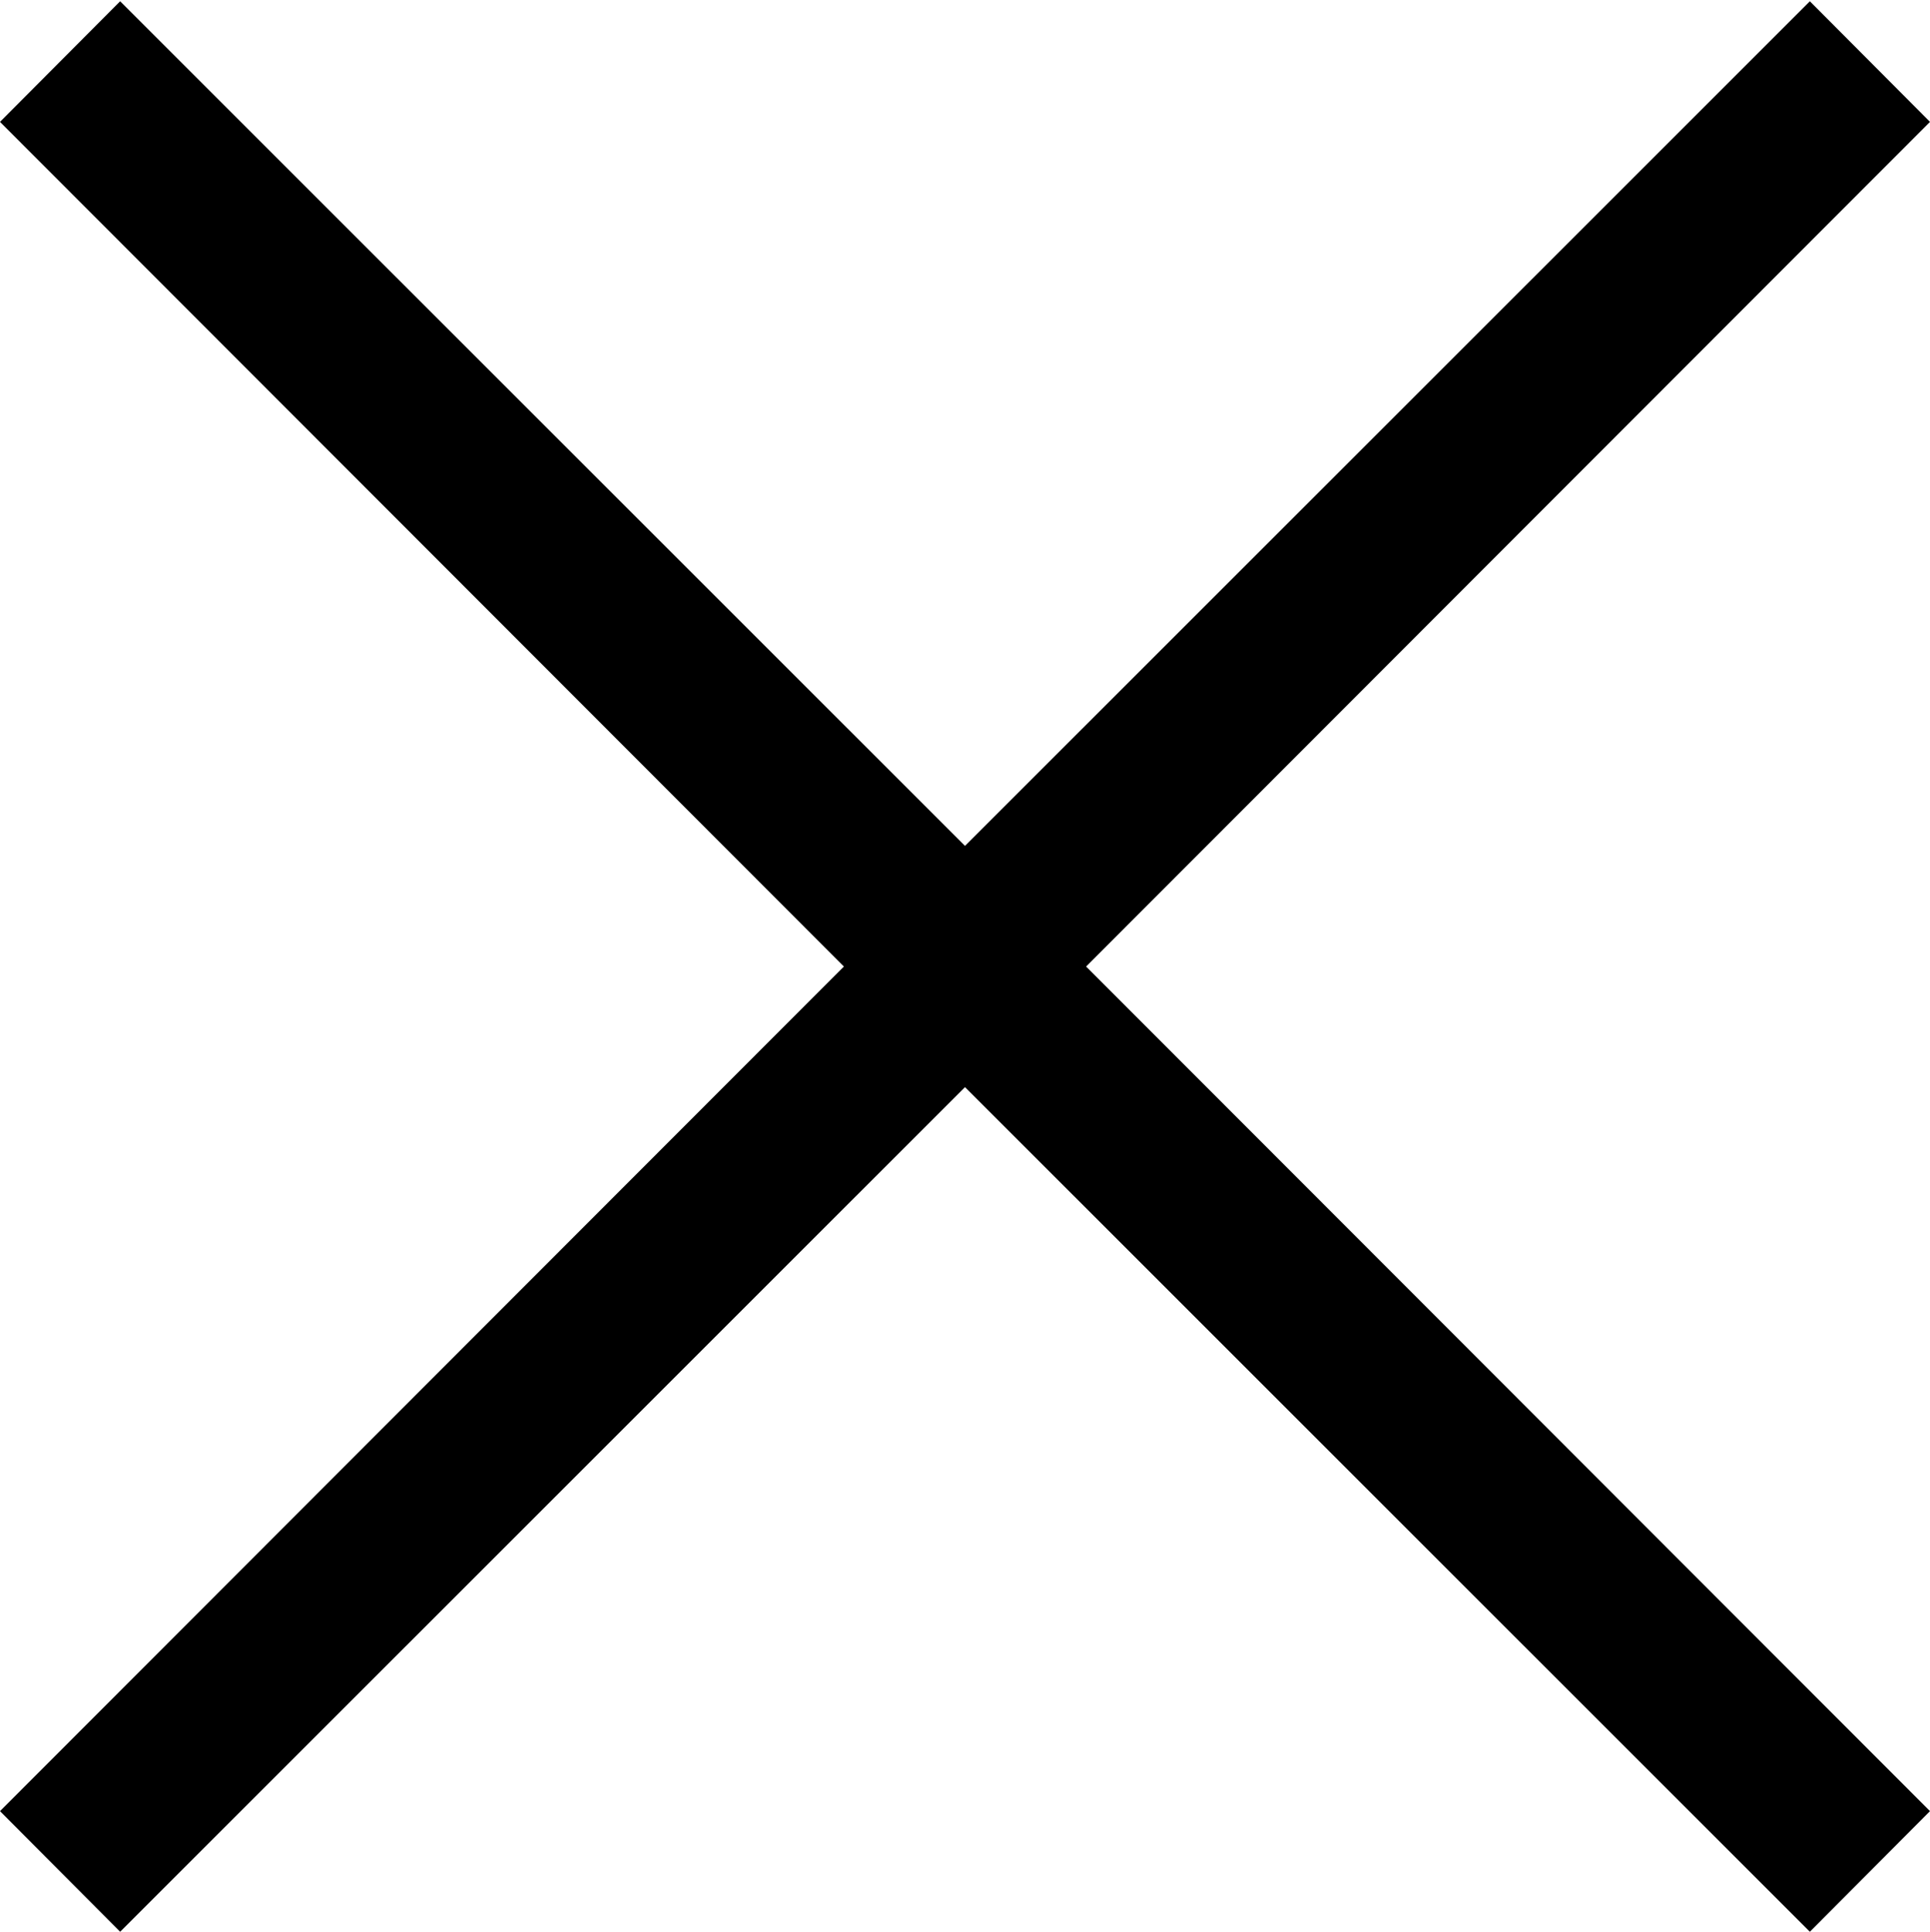
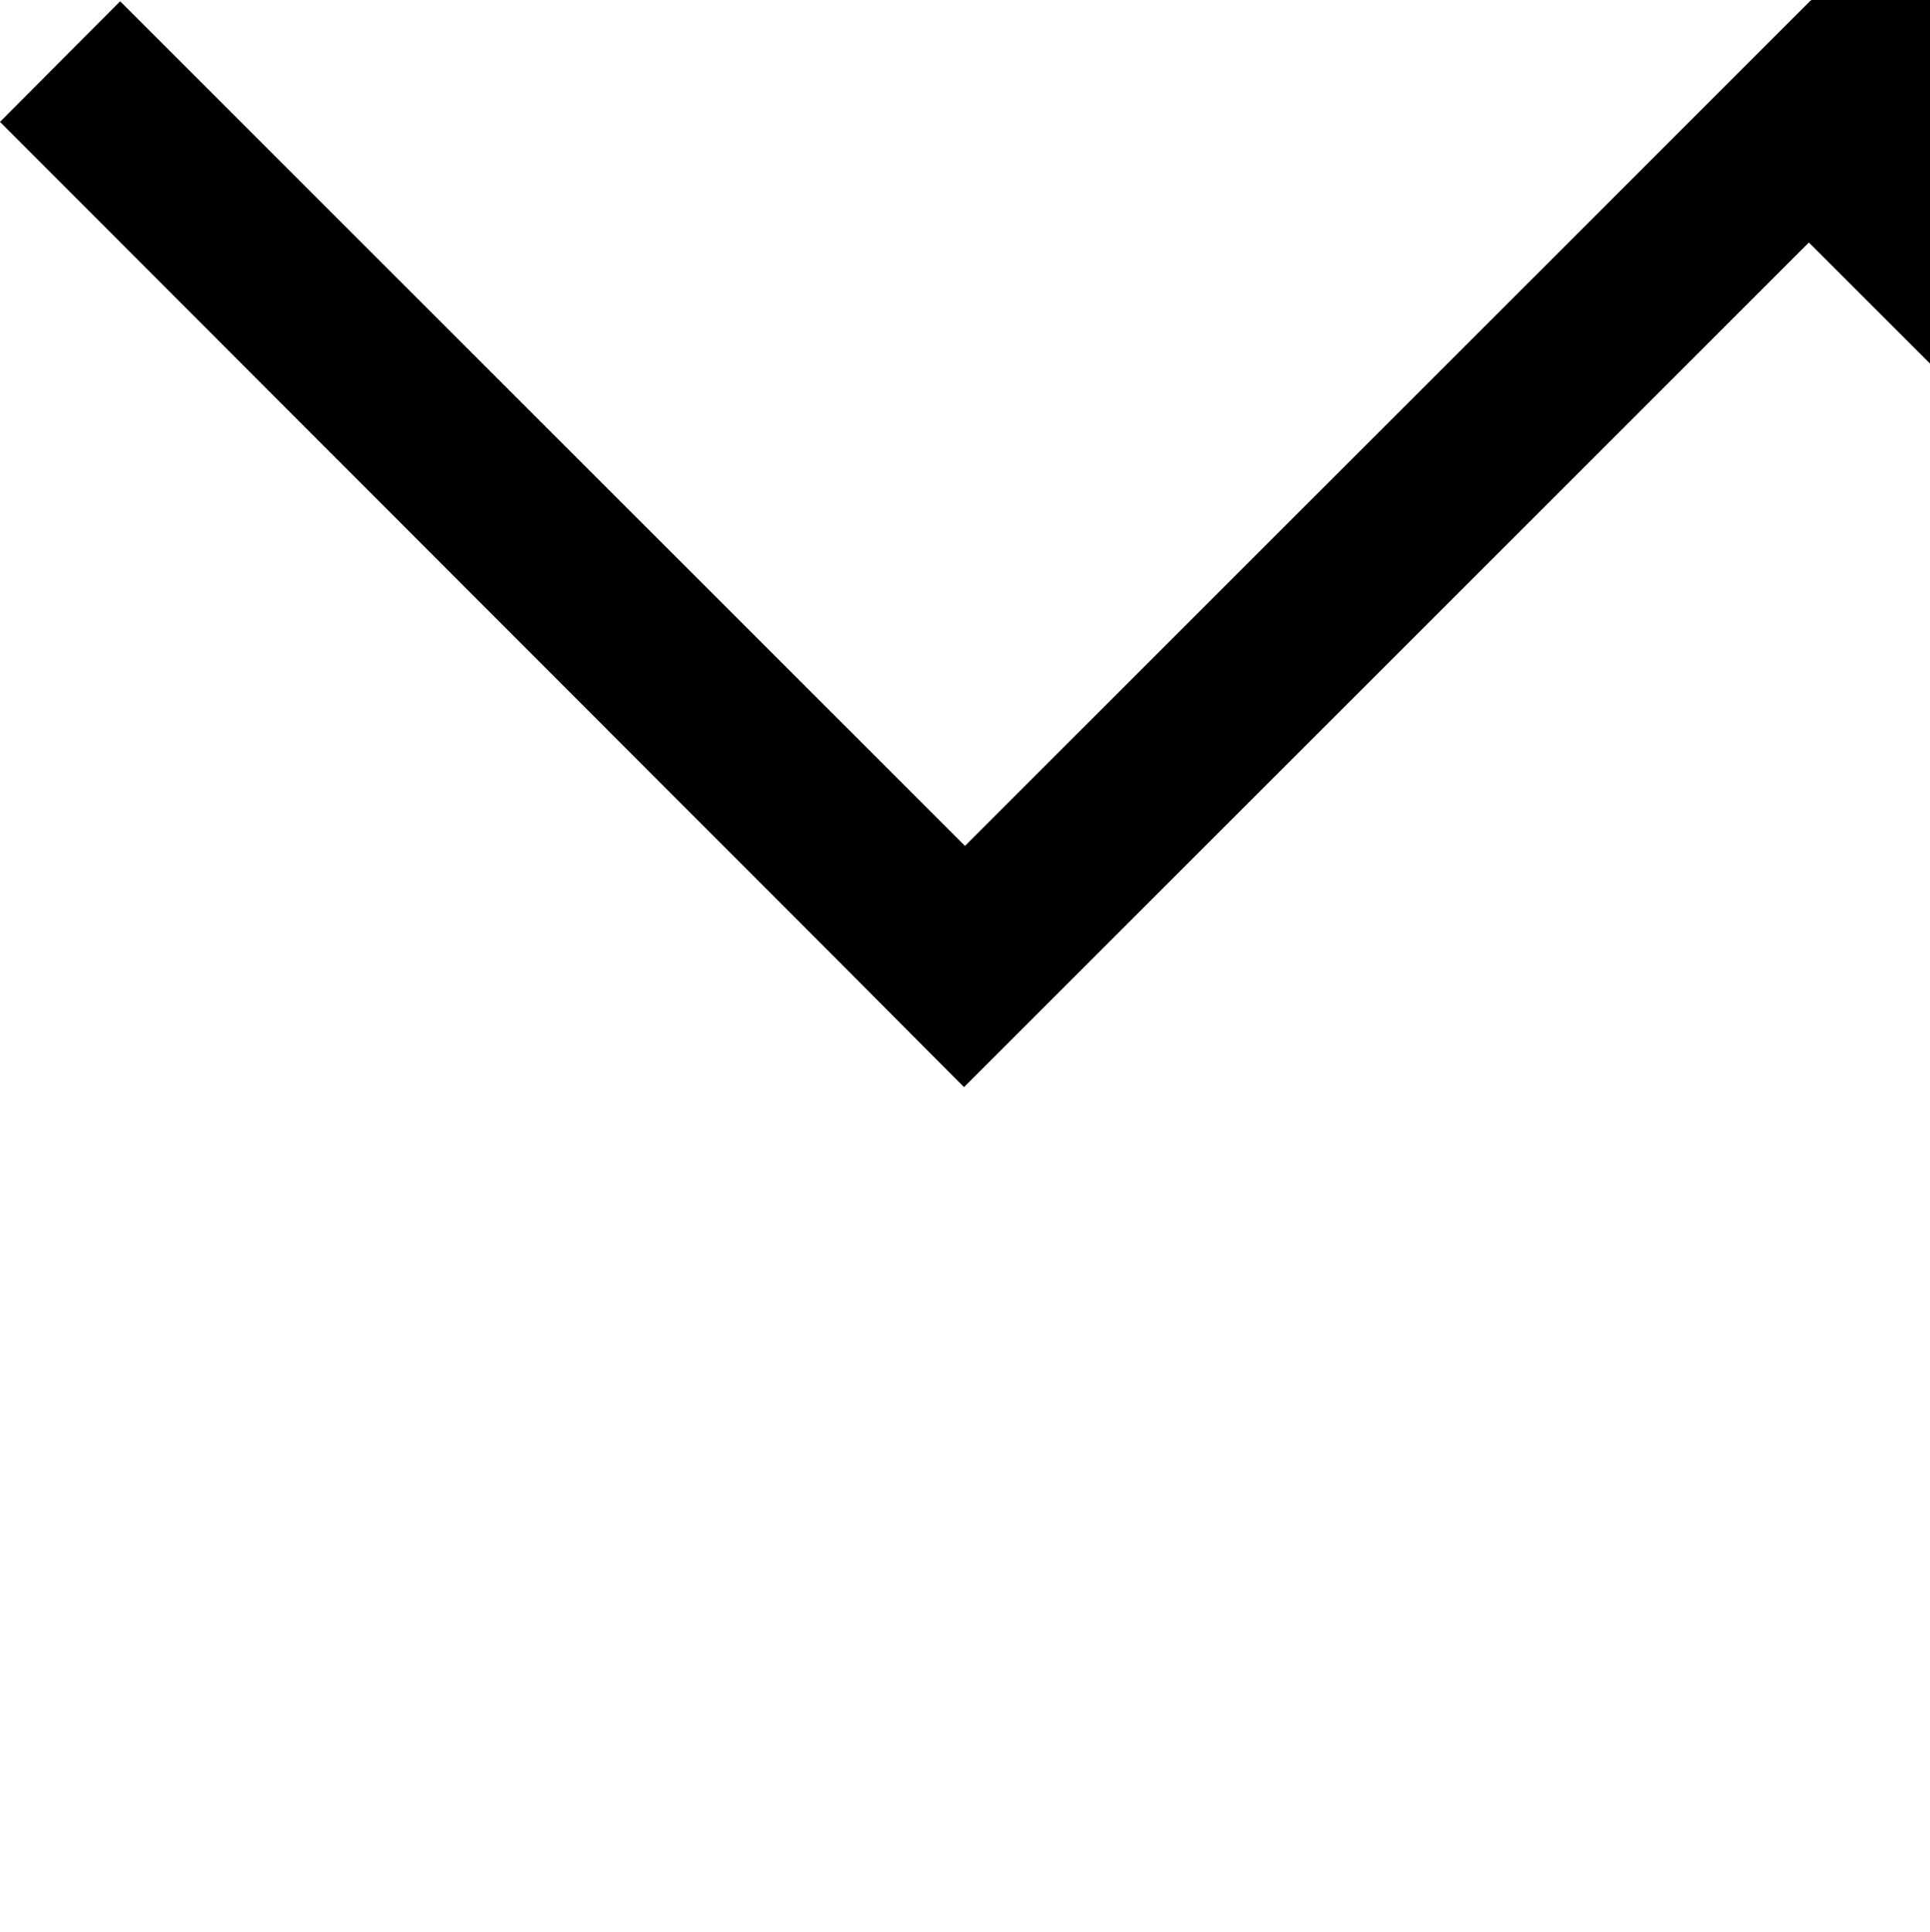
<svg xmlns="http://www.w3.org/2000/svg" viewBox="0 0 19.6 19.625">
-   <path d="M9.8 8.592L1.22.013 0 1.238l8.57 8.579L0 18.396l1.22 1.225 8.58-8.579 8.58 8.579 1.22-1.225-8.57-8.579 8.57-8.579L18.38.013z" fill-rule="evenodd" />
+   <path d="M9.8 8.592L1.22.013 0 1.238l8.57 8.579l1.22 1.225 8.58-8.579 8.58 8.579 1.22-1.225-8.57-8.579 8.57-8.579L18.38.013z" fill-rule="evenodd" />
</svg>